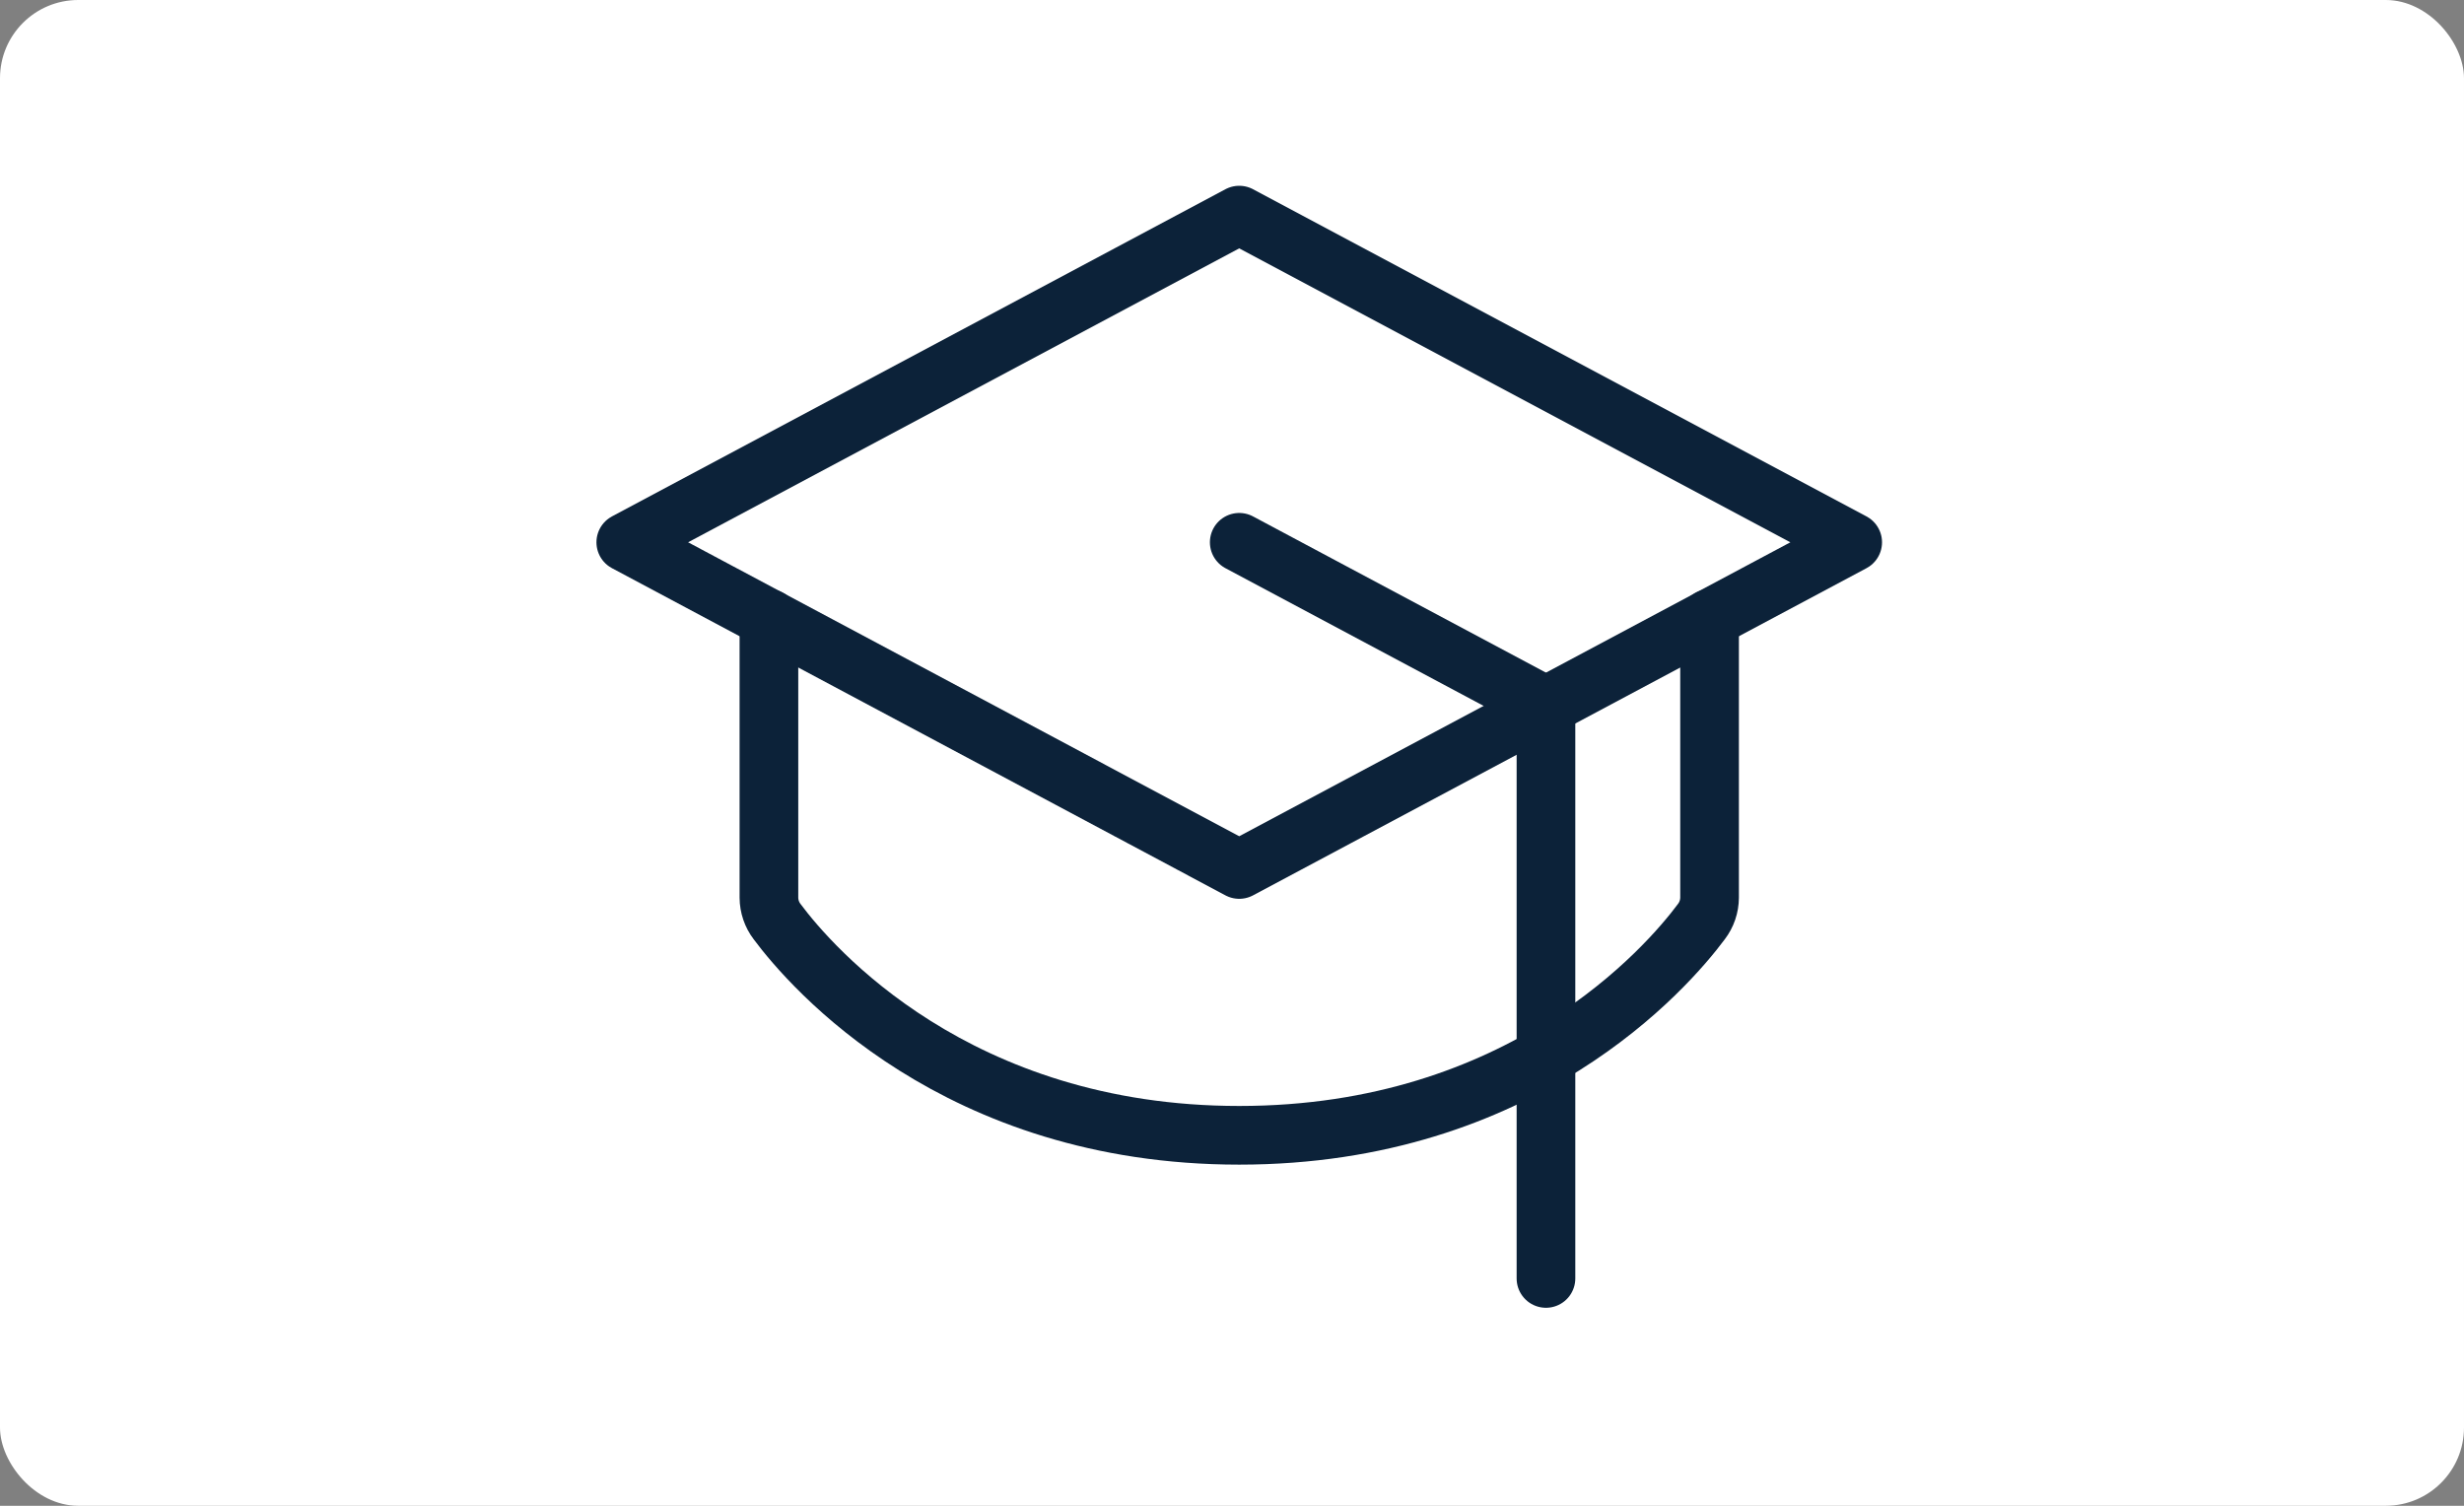
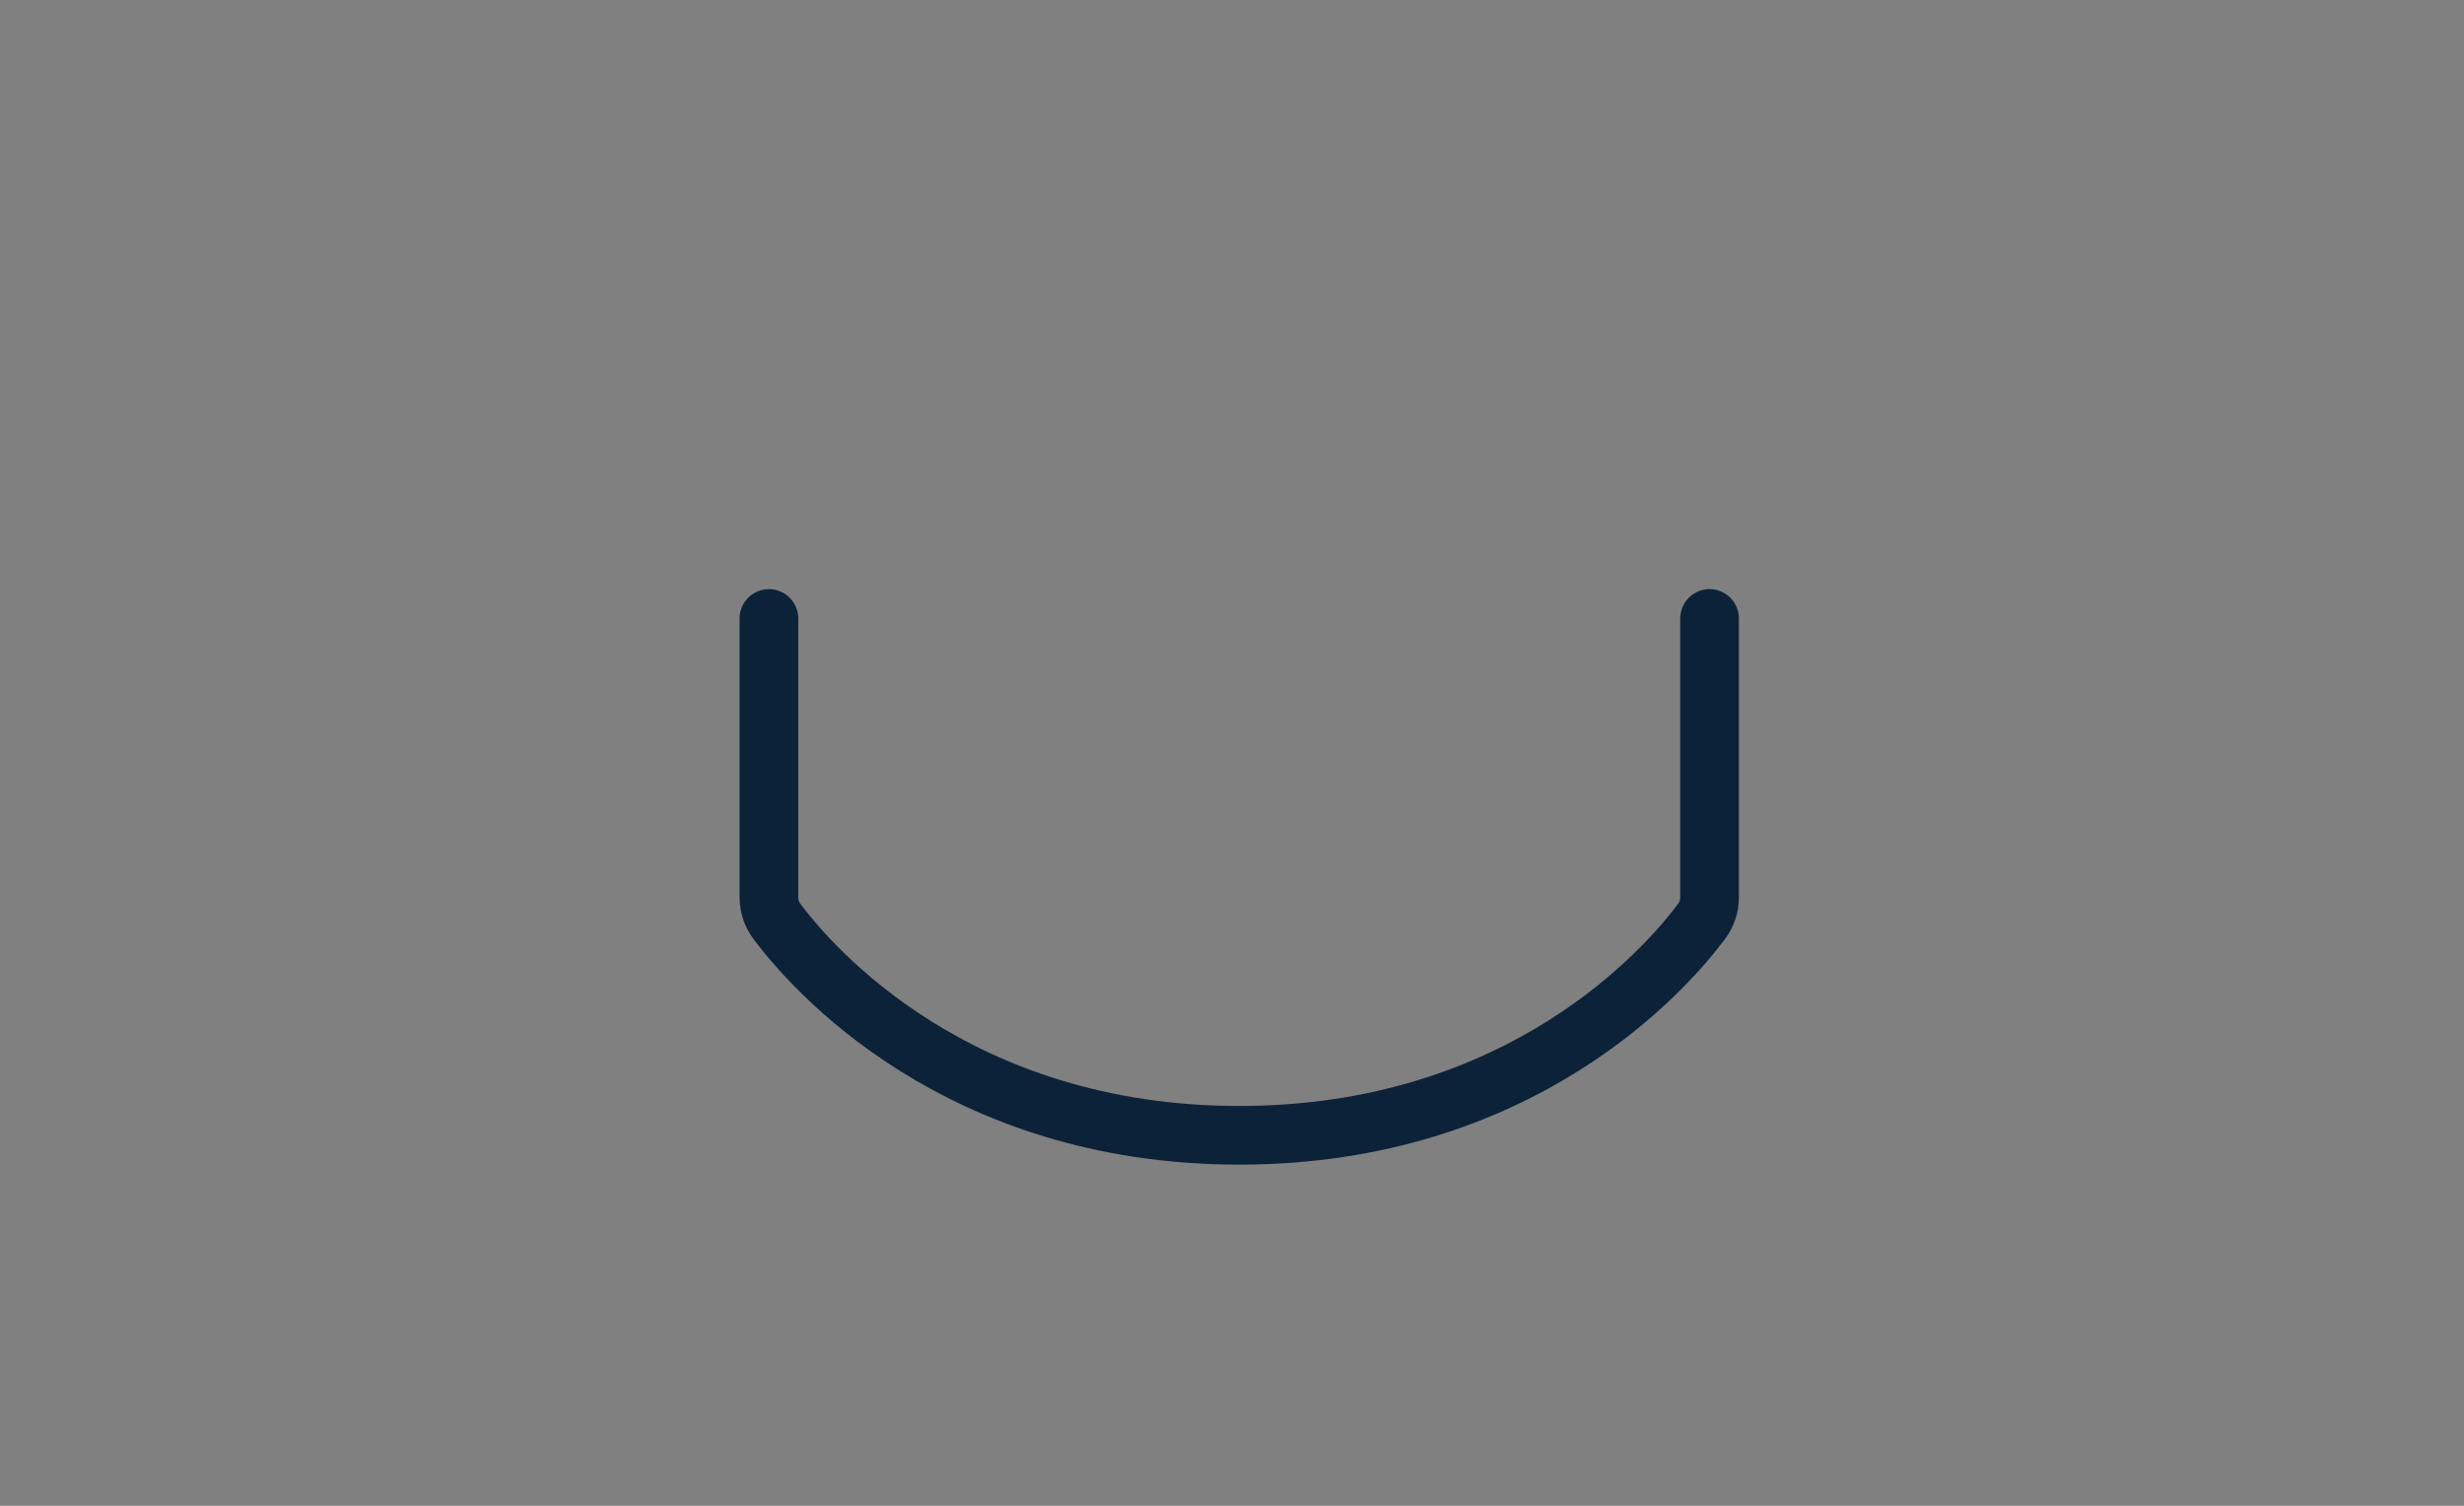
<svg xmlns="http://www.w3.org/2000/svg" width="126" height="77" viewBox="0 0 126 77" fill="none">
  <rect x="0" y="0" width="126" height="77" fill="#808080" stroke="none" />
-   <rect width="126" height="77" rx="4" fill="white" />
-   <path d="M32 27.731L63.37 11L94.74 27.731L63.37 44.462L32 27.731Z" stroke="#0C2239" stroke-width="3" stroke-linecap="round" stroke-linejoin="round" />
-   <path d="M79.055 65.375V36.096L63.37 27.731" stroke="#0C2239" stroke-width="3" stroke-linecap="round" stroke-linejoin="round" />
  <path d="M87.421 31.626V45.899C87.419 46.344 87.272 46.775 87.002 47.128C85.251 49.481 77.827 58.055 63.37 58.055C48.914 58.055 41.49 49.481 39.738 47.128C39.469 46.775 39.322 46.344 39.32 45.899V31.626" stroke="#0C2239" stroke-width="3" stroke-linecap="round" stroke-linejoin="round" />
</svg>